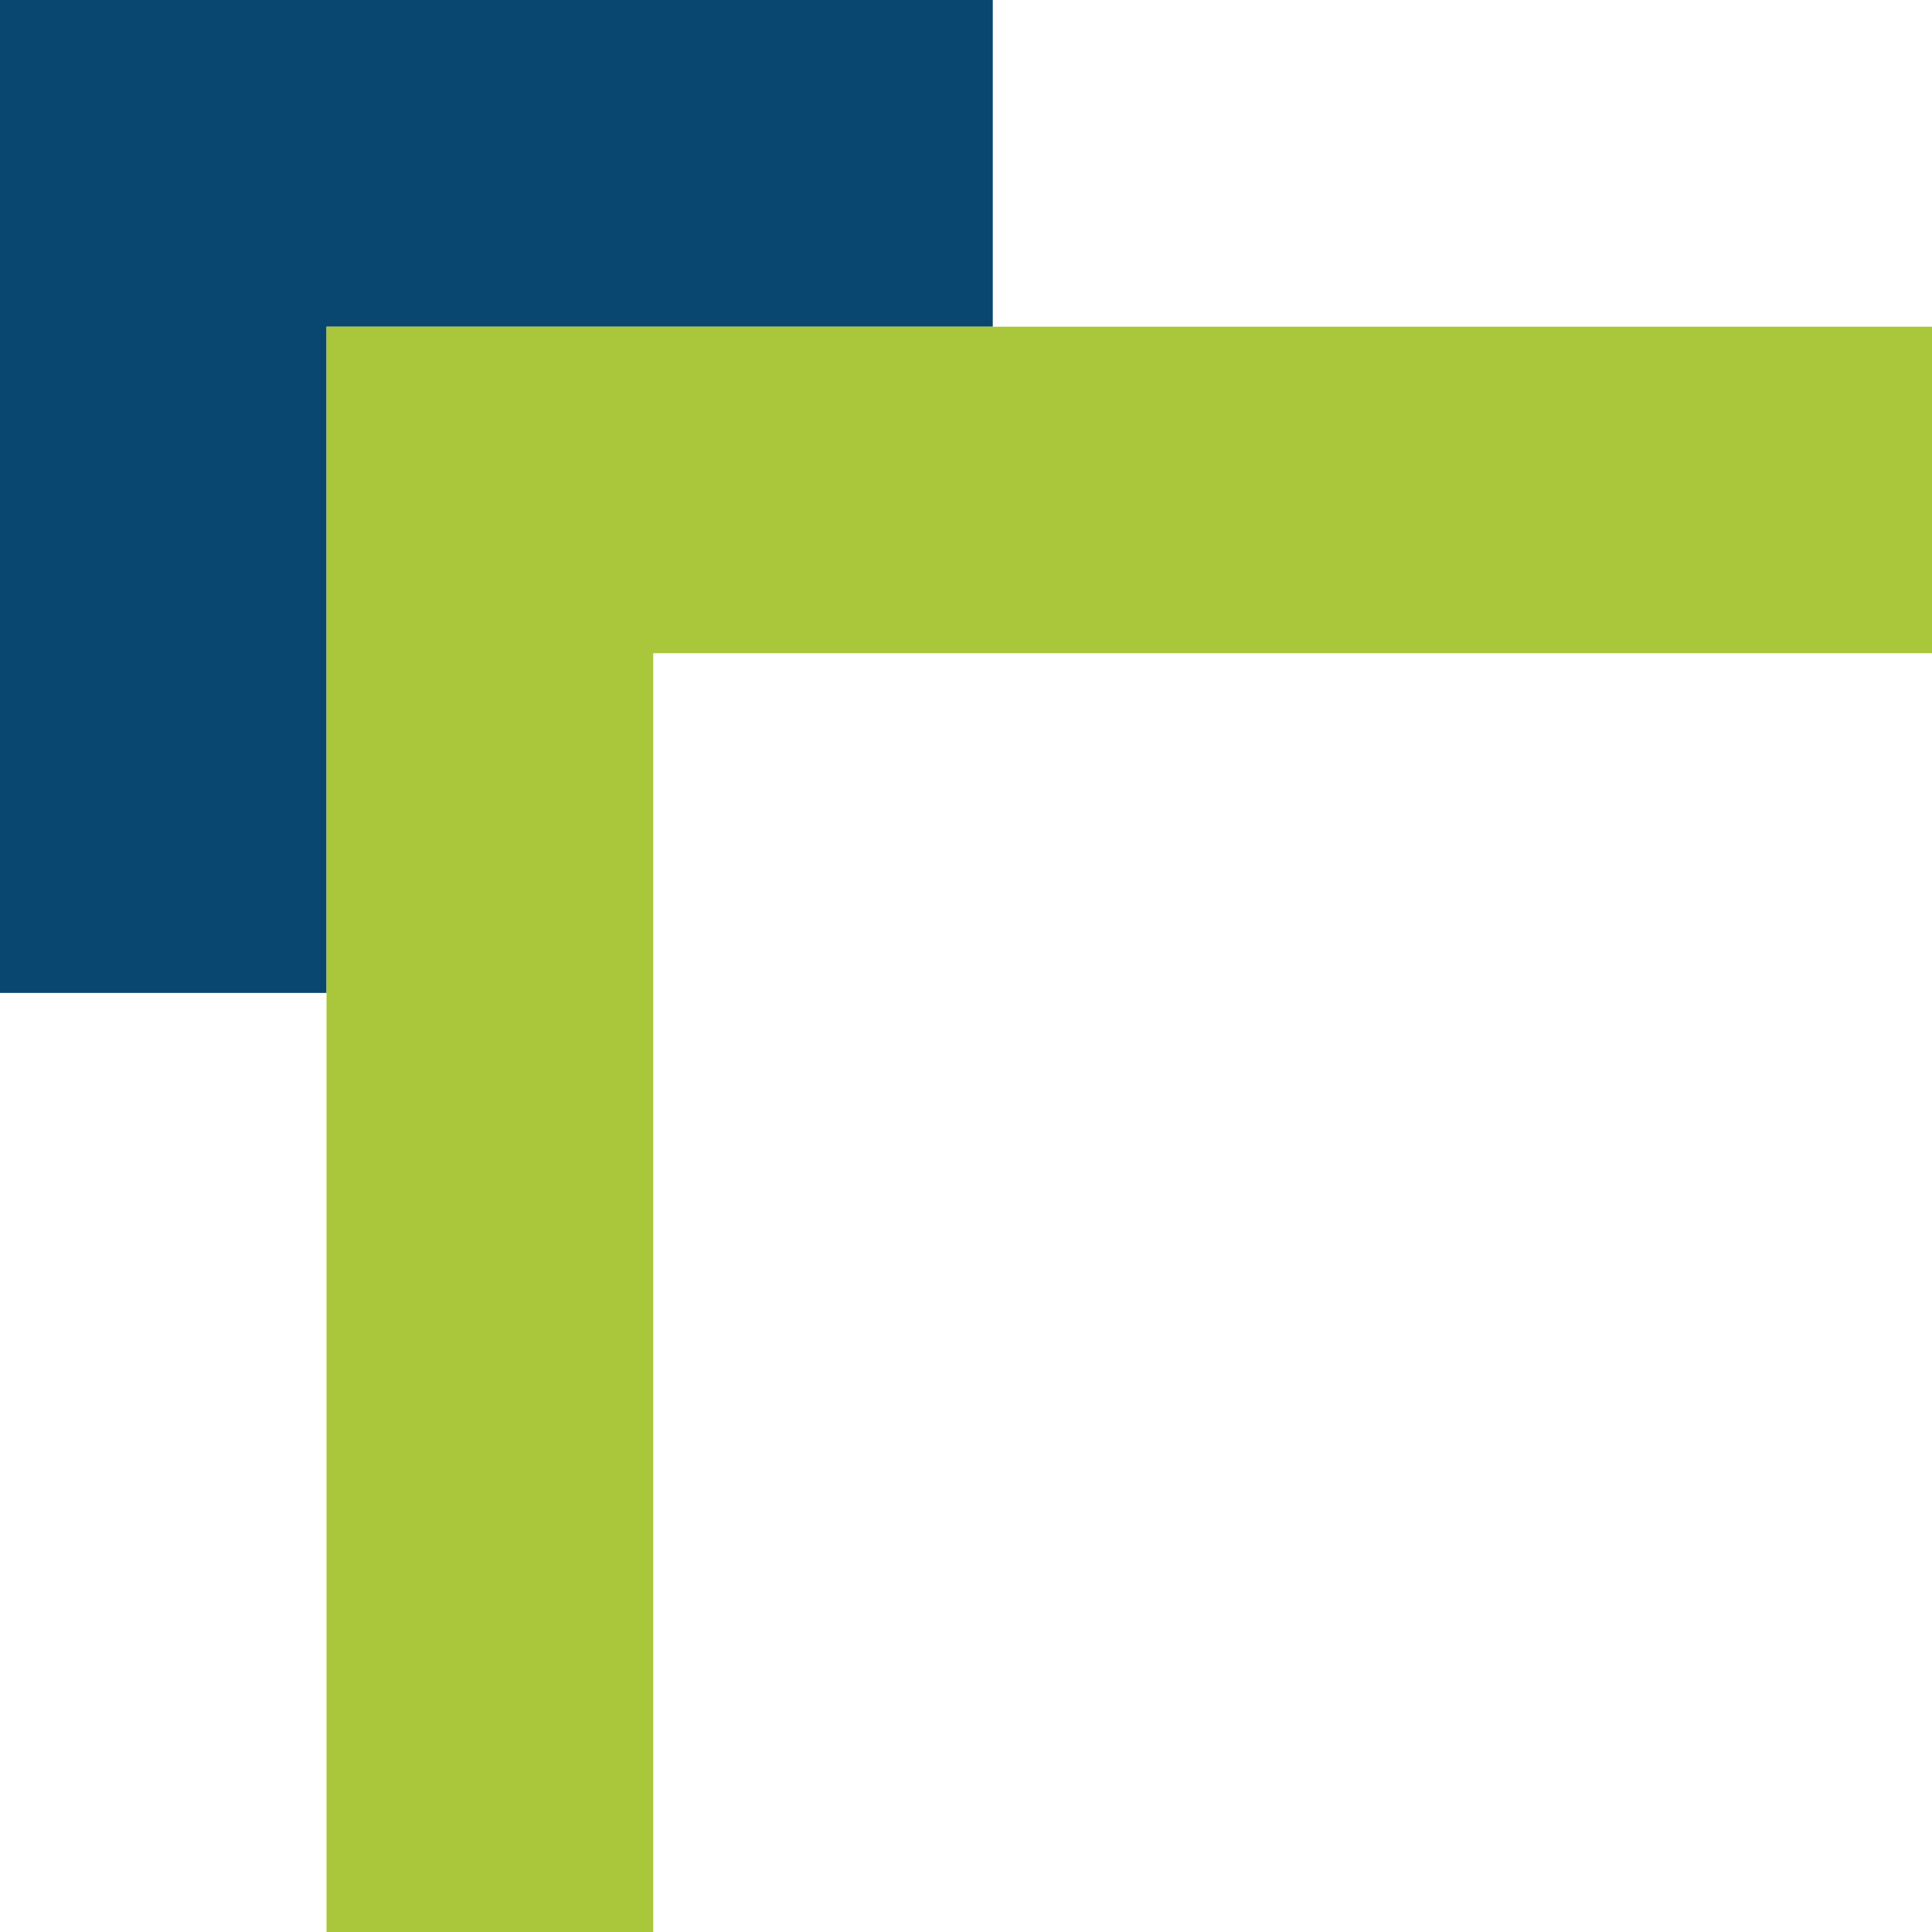
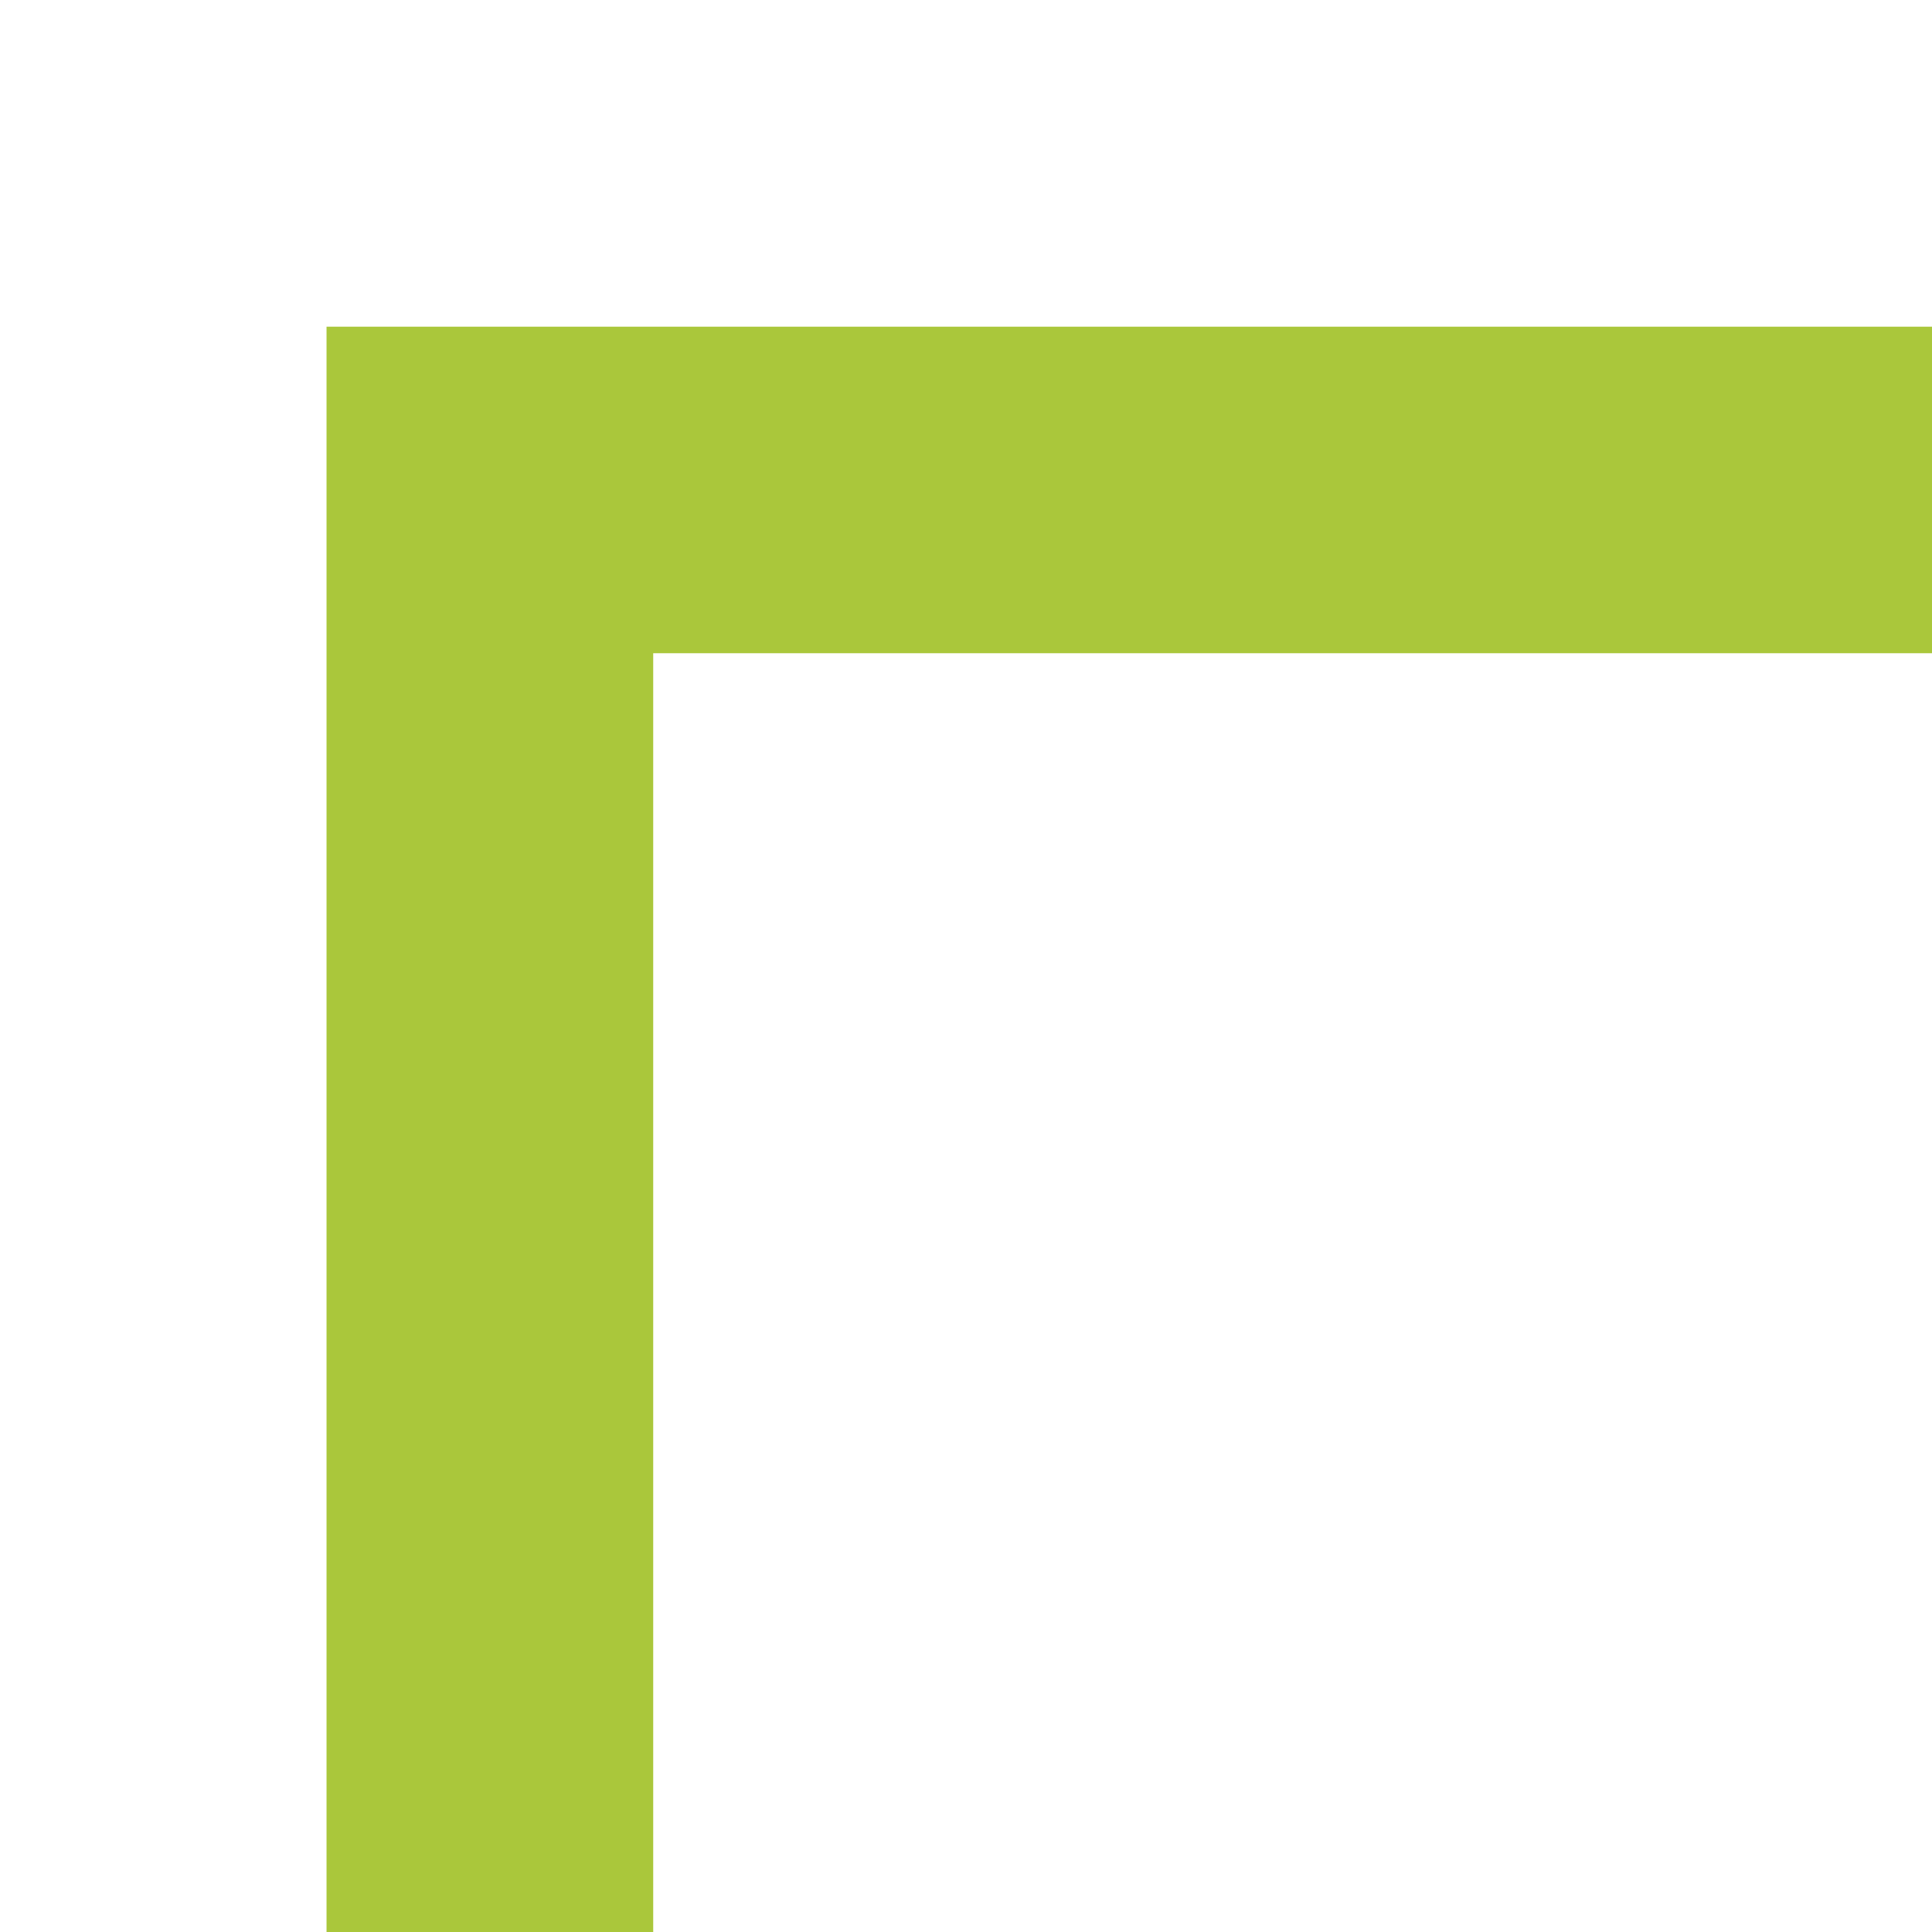
<svg xmlns="http://www.w3.org/2000/svg" id="Ebene_1" data-name="Ebene 1" viewBox="0 0 136.38 136.38">
  <defs>
    <style>
      .cls-1 {
        fill: #094670;
      }

      .cls-1, .cls-2 {
        stroke-width: 0px;
      }

      .cls-2 {
        fill: #aac73b;
      }
    </style>
  </defs>
  <g id="Gruppe_567" data-name="Gruppe 567">
-     <path id="Vereinigungsmenge_2-7" data-name="Vereinigungsmenge 2-7" class="cls-1" d="m70.08,23.06H23.05v47.03H0V0h70.08v23.06Z" />
    <path id="Vereinigungsmenge_1-7" data-name="Vereinigungsmenge 1-7" class="cls-2" d="m136.38,46.11H46.11v90.28h-23.06V46.11h0v-23.05h113.33v23.05Z" />
  </g>
</svg>